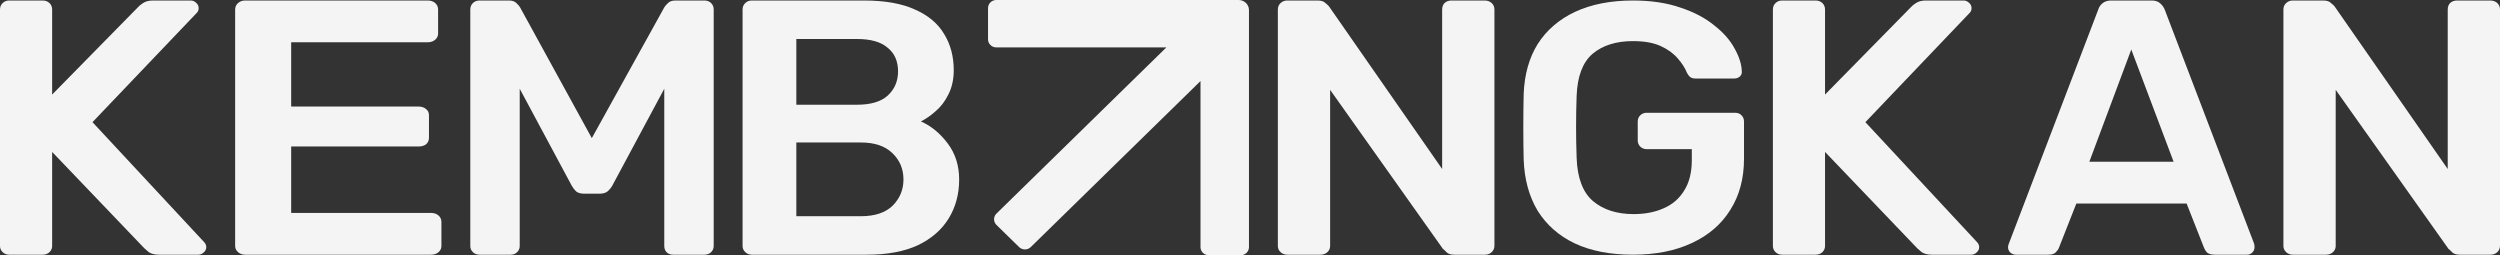
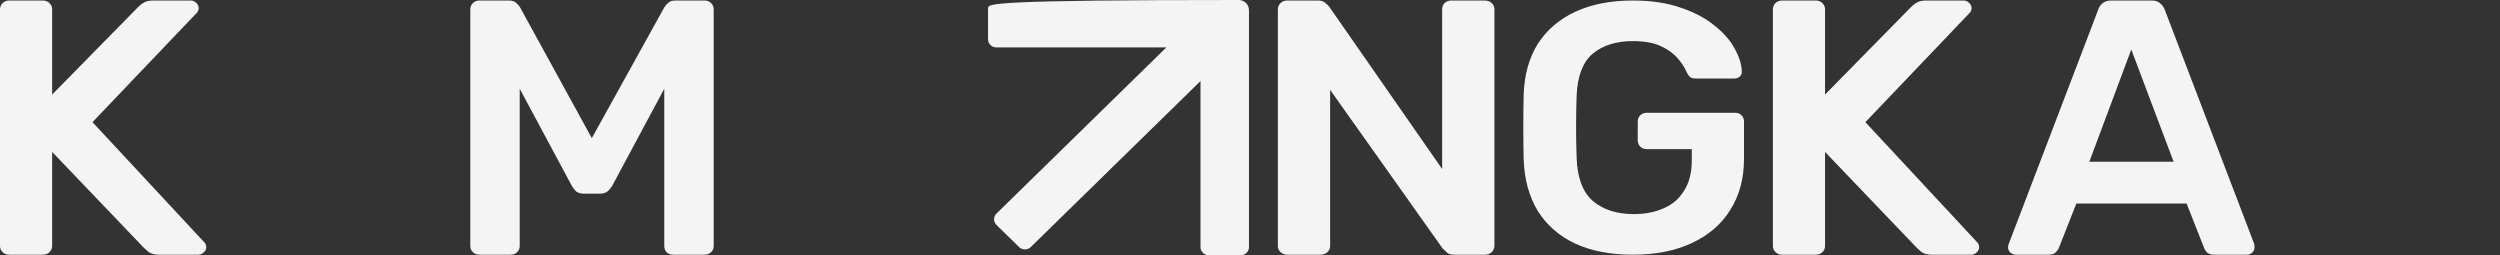
<svg xmlns="http://www.w3.org/2000/svg" width="1440" height="147" viewBox="0 0 1440 147" fill="none">
  <rect x="0" y="0" width="1440" height="147" fill="#333333" stroke="none" />
  <path d="M5.261 146.709C3.8 146.709 2.557 146.221 1.534 145.245C0.511 144.269 0 143.084 0 141.689V5.52C0 3.986 0.511 2.731 1.534 1.755C2.557 0.779 3.8 0.291 5.261 0.291H24.552C26.159 0.291 27.474 0.779 28.497 1.755C29.52 2.731 30.032 3.986 30.032 5.52V54.465L79.573 4.056C80.158 3.358 81.108 2.591 82.423 1.755C83.884 0.779 85.784 0.291 88.123 0.291H109.824C110.993 0.291 112.016 0.709 112.893 1.546C113.916 2.382 114.428 3.428 114.428 4.683C114.428 5.659 114.135 6.496 113.551 7.193L53.268 70.362L117.716 139.598C118.447 140.434 118.812 141.341 118.812 142.317C118.812 143.572 118.3 144.618 117.277 145.454C116.401 146.291 115.378 146.709 114.208 146.709H91.63C89.145 146.709 87.173 146.221 85.711 145.245C84.396 144.13 83.519 143.363 83.081 142.944L30.032 87.514V141.689C30.032 143.084 29.52 144.269 28.497 145.245C27.474 146.221 26.159 146.709 24.552 146.709H5.261Z" fill="#F4F4F4" />
-   <path d="M141.183 146.709C139.589 146.709 138.235 146.221 137.119 145.245C136.003 144.269 135.446 143.084 135.446 141.689V5.52C135.446 3.986 136.003 2.731 137.119 1.755C138.235 0.779 139.589 0.291 141.183 0.291H246.369C248.122 0.291 249.556 0.779 250.672 1.755C251.787 2.731 252.345 3.986 252.345 5.52V19.325C252.345 20.719 251.787 21.905 250.672 22.881C249.556 23.857 248.122 24.345 246.369 24.345H167.718V61.368H241.109C242.862 61.368 244.297 61.856 245.412 62.832C246.528 63.669 247.086 64.854 247.086 66.388V79.357C247.086 80.891 246.528 82.146 245.412 83.122C244.297 83.959 242.862 84.377 241.109 84.377H167.718V122.655H248.281C250.034 122.655 251.468 123.143 252.584 124.119C253.7 125.095 254.257 126.35 254.257 127.884V141.689C254.257 143.084 253.7 144.269 252.584 145.245C251.468 146.221 250.034 146.709 248.281 146.709H141.183Z" fill="#F4F4F4" />
  <path d="M276.242 146.709C274.673 146.709 273.388 146.221 272.389 145.245C271.391 144.269 270.891 143.084 270.891 141.689V5.52C270.891 3.986 271.391 2.731 272.389 1.755C273.388 0.779 274.673 0.291 276.242 0.291H293.152C295.149 0.291 296.648 0.848 297.646 1.964C298.645 2.94 299.287 3.707 299.573 4.265L340.883 79.566L382.621 4.265C382.907 3.707 383.549 2.94 384.548 1.964C385.547 0.848 387.045 0.291 389.043 0.291H405.738C407.308 0.291 408.592 0.779 409.591 1.755C410.59 2.731 411.089 3.986 411.089 5.52V141.689C411.089 143.084 410.59 144.269 409.591 145.245C408.592 146.221 407.308 146.709 405.738 146.709H387.758C386.189 146.709 384.905 146.221 383.906 145.245C383.049 144.269 382.621 143.084 382.621 141.689V51.119L352.655 106.967C351.942 108.222 351.014 109.338 349.873 110.314C348.731 111.151 347.233 111.569 345.378 111.569H336.602C334.604 111.569 333.035 111.151 331.893 110.314C330.894 109.338 330.038 108.222 329.325 106.967L299.359 51.119V141.689C299.359 143.084 298.859 144.269 297.86 145.245C296.862 146.221 295.649 146.709 294.222 146.709H276.242Z" fill="#F4F4F4" />
-   <path d="M433.069 146.709C431.584 146.709 430.322 146.221 429.282 145.245C428.243 144.269 427.723 143.084 427.723 141.689V5.52C427.723 3.986 428.243 2.731 429.282 1.755C430.322 0.779 431.584 0.291 433.069 0.291H497.673C509.703 0.291 519.505 2.034 527.079 5.52C534.654 8.866 540.223 13.538 543.787 19.534C547.5 25.53 549.356 32.503 549.356 40.451C549.356 45.75 548.317 50.422 546.238 54.465C544.307 58.37 541.856 61.577 538.886 64.087C536.064 66.597 533.243 68.55 530.421 69.944C536.213 72.454 541.337 76.638 545.792 82.494C550.248 88.351 552.475 95.323 552.475 103.411C552.475 111.778 550.47 119.238 546.46 125.792C542.451 132.346 536.51 137.506 528.639 141.271C520.767 144.897 511.04 146.709 499.455 146.709H433.069ZM458.688 124.537H495.891C503.911 124.537 510 122.515 514.158 118.472C518.317 114.288 520.396 109.268 520.396 103.411C520.396 97.276 518.243 92.186 513.936 88.142C509.777 84.098 503.762 82.076 495.891 82.076H458.688V124.537ZM458.688 60.322H493.663C501.535 60.322 507.401 58.579 511.262 55.093C515.272 51.467 517.277 46.796 517.277 41.079C517.277 35.222 515.272 30.69 511.262 27.483C507.401 24.136 501.535 22.462 493.663 22.462H458.688V60.322Z" fill="#F4F4F4" />
-   <path d="M719.406 142.352V5.81C719.406 2.601 716.746 6.31187e-06 713.465 6.1716e-06L573.861 0C571.237 0 569.109 2.081 569.109 4.648V22.66C569.109 25.227 571.237 27.308 573.861 27.308L671.821 27.308L573.979 123.004C572.123 124.819 572.123 127.763 573.979 129.578L587.001 142.314C588.857 144.129 591.866 144.129 593.722 142.314L691.485 46.695V142.352C691.485 144.919 693.613 147 696.238 147H714.654C717.278 147 719.406 144.919 719.406 142.352Z" fill="#F4F4F4" />
+   <path d="M719.406 142.352V5.81C719.406 2.601 716.746 6.31187e-06 713.465 6.1716e-06C571.237 0 569.109 2.081 569.109 4.648V22.66C569.109 25.227 571.237 27.308 573.861 27.308L671.821 27.308L573.979 123.004C572.123 124.819 572.123 127.763 573.979 129.578L587.001 142.314C588.857 144.129 591.866 144.129 593.722 142.314L691.485 46.695V142.352C691.485 144.919 693.613 147 696.238 147H714.654C717.278 147 719.406 144.919 719.406 142.352Z" fill="#F4F4F4" />
  <path d="M741.473 146.709C739.964 146.709 738.681 146.221 737.625 145.245C736.568 144.269 736.04 143.084 736.04 141.689V5.52C736.04 3.986 736.568 2.731 737.625 1.755C738.681 0.779 739.964 0.291 741.473 0.291H758.907C761.02 0.291 762.53 0.779 763.435 1.755C764.492 2.591 765.171 3.219 765.473 3.637L830.679 97.345V5.52C830.679 3.986 831.132 2.731 832.038 1.755C833.094 0.779 834.453 0.291 836.113 0.291H855.132C856.792 0.291 858.151 0.779 859.207 1.755C860.264 2.731 860.792 3.986 860.792 5.52V141.48C860.792 143.014 860.264 144.269 859.207 145.245C858.151 146.221 856.868 146.709 855.358 146.709H837.698C835.585 146.709 834.076 146.221 833.17 145.245C832.264 144.269 831.585 143.642 831.132 143.363L766.152 51.746V141.689C766.152 143.084 765.624 144.269 764.567 145.245C763.511 146.221 762.152 146.709 760.492 146.709H741.473Z" fill="#F4F4F4" />
  <path d="M940.563 146.709C927.481 146.709 916.318 144.54 907.075 140.202C897.974 135.864 890.864 129.627 885.745 121.493C880.768 113.223 878.066 103.394 877.639 92.006C877.497 86.176 877.426 79.94 877.426 73.297C877.426 66.518 877.497 60.146 877.639 54.181C878.066 42.928 880.768 33.303 885.745 25.304C890.864 17.305 898.045 11.136 907.288 6.798C916.674 2.46 927.765 0.291 940.563 0.291C950.944 0.291 960.045 1.646 967.866 4.358C975.687 6.934 982.158 10.323 987.277 14.526C992.538 18.593 996.449 22.999 999.009 27.744C1001.71 32.489 1003.13 36.895 1003.27 40.962C1003.42 42.183 1003.06 43.199 1002.21 44.013C1001.35 44.826 1000.22 45.233 998.795 45.233H976.825C975.403 45.233 974.336 44.962 973.625 44.42C972.914 43.877 972.275 43.064 971.706 41.979C970.568 39.132 968.791 36.353 966.373 33.642C963.956 30.794 960.685 28.422 956.561 26.524C952.437 24.626 947.105 23.677 940.563 23.677C930.894 23.677 923.144 26.117 917.313 30.998C911.625 35.879 908.568 43.945 908.141 55.198C907.715 66.993 907.715 78.923 908.141 90.989C908.568 102.513 911.697 110.783 917.527 115.799C923.499 120.815 931.32 123.323 940.99 123.323C947.389 123.323 953.077 122.239 958.054 120.069C963.174 117.9 967.155 114.511 969.999 109.901C972.986 105.292 974.479 99.394 974.479 92.209V85.905H948.456C947.034 85.905 945.825 85.43 944.83 84.481C943.834 83.532 943.336 82.312 943.336 80.821V70.043C943.336 68.552 943.834 67.331 944.83 66.382C945.825 65.433 947.034 64.959 948.456 64.959H999.435C1001 64.959 1002.21 65.433 1003.06 66.382C1004.06 67.331 1004.55 68.552 1004.55 70.043V91.396C1004.55 102.784 1001.92 112.613 996.662 120.883C991.543 129.153 984.148 135.525 974.479 139.999C964.951 144.473 953.646 146.709 940.563 146.709Z" fill="#F4F4F4" />
  <path d="M1026.45 146.709C1024.99 146.709 1023.75 146.221 1022.72 145.245C1021.7 144.269 1021.19 143.084 1021.19 141.689V5.52C1021.19 3.986 1021.7 2.731 1022.72 1.755C1023.75 0.779 1024.99 0.291 1026.45 0.291H1045.74C1047.35 0.291 1048.66 0.779 1049.69 1.755C1050.71 2.731 1051.22 3.986 1051.22 5.52V54.465L1100.76 4.056C1101.35 3.358 1102.3 2.591 1103.61 1.755C1105.07 0.779 1106.97 0.291 1109.31 0.291H1131.01C1132.18 0.291 1133.2 0.709 1134.08 1.546C1135.1 2.382 1135.62 3.428 1135.62 4.683C1135.62 5.659 1135.32 6.496 1134.74 7.193L1074.46 70.362L1138.9 139.598C1139.63 140.434 1140 141.341 1140 142.317C1140 143.572 1139.49 144.618 1138.47 145.454C1137.59 146.291 1136.57 146.709 1135.4 146.709H1112.82C1110.33 146.709 1108.36 146.221 1106.9 145.245C1105.58 144.13 1104.71 143.363 1104.27 142.944L1051.22 87.514V141.689C1051.22 143.084 1050.71 144.269 1049.69 145.245C1048.66 146.221 1047.35 146.709 1045.74 146.709H1026.45Z" fill="#F4F4F4" />
  <path d="M1161.12 146.709C1159.98 146.709 1158.91 146.291 1157.92 145.454C1157.06 144.618 1156.63 143.572 1156.63 142.317C1156.63 141.759 1156.78 141.132 1157.06 140.434L1208.59 5.52C1209.02 4.125 1209.81 2.94 1210.95 1.964C1212.23 0.848 1213.94 0.291 1216.08 0.291H1239.38C1241.52 0.291 1243.16 0.848 1244.3 1.964C1245.44 2.94 1246.3 4.125 1246.87 5.52L1298.4 140.434C1298.54 141.132 1298.61 141.759 1298.61 142.317C1298.61 143.572 1298.19 144.618 1297.33 145.454C1296.48 146.291 1295.48 146.709 1294.34 146.709H1275.73C1273.74 146.709 1272.24 146.291 1271.24 145.454C1270.39 144.478 1269.82 143.572 1269.53 142.735L1259.48 117.217H1195.98L1185.93 142.735C1185.64 143.572 1185 144.478 1184 145.454C1183.15 146.291 1181.72 146.709 1179.73 146.709H1161.12ZM1203.46 93.162H1252L1227.62 28.529L1203.46 93.162Z" fill="#F4F4F4" />
-   <path d="M1320.68 146.709C1319.17 146.709 1317.89 146.221 1316.83 145.245C1315.78 144.269 1315.25 143.084 1315.25 141.689V5.52C1315.25 3.986 1315.78 2.731 1316.83 1.755C1317.89 0.779 1319.17 0.291 1320.68 0.291H1338.11C1340.23 0.291 1341.74 0.779 1342.64 1.755C1343.7 2.591 1344.38 3.219 1344.68 3.637L1409.89 97.345V5.52C1409.89 3.986 1410.34 2.731 1411.25 1.755C1412.3 0.779 1413.66 0.291 1415.32 0.291H1434.34C1436 0.291 1437.36 0.779 1438.42 1.755C1439.47 2.731 1440 3.986 1440 5.52V141.48C1440 143.014 1439.47 144.269 1438.42 145.245C1437.36 146.221 1436.08 146.709 1434.57 146.709H1416.91C1414.79 146.709 1413.28 146.221 1412.38 145.245C1411.47 144.269 1410.79 143.642 1410.34 143.363L1345.36 51.746V141.689C1345.36 143.084 1344.83 144.269 1343.78 145.245C1342.72 146.221 1341.36 146.709 1339.7 146.709H1320.68Z" fill="#F4F4F4" />
</svg>